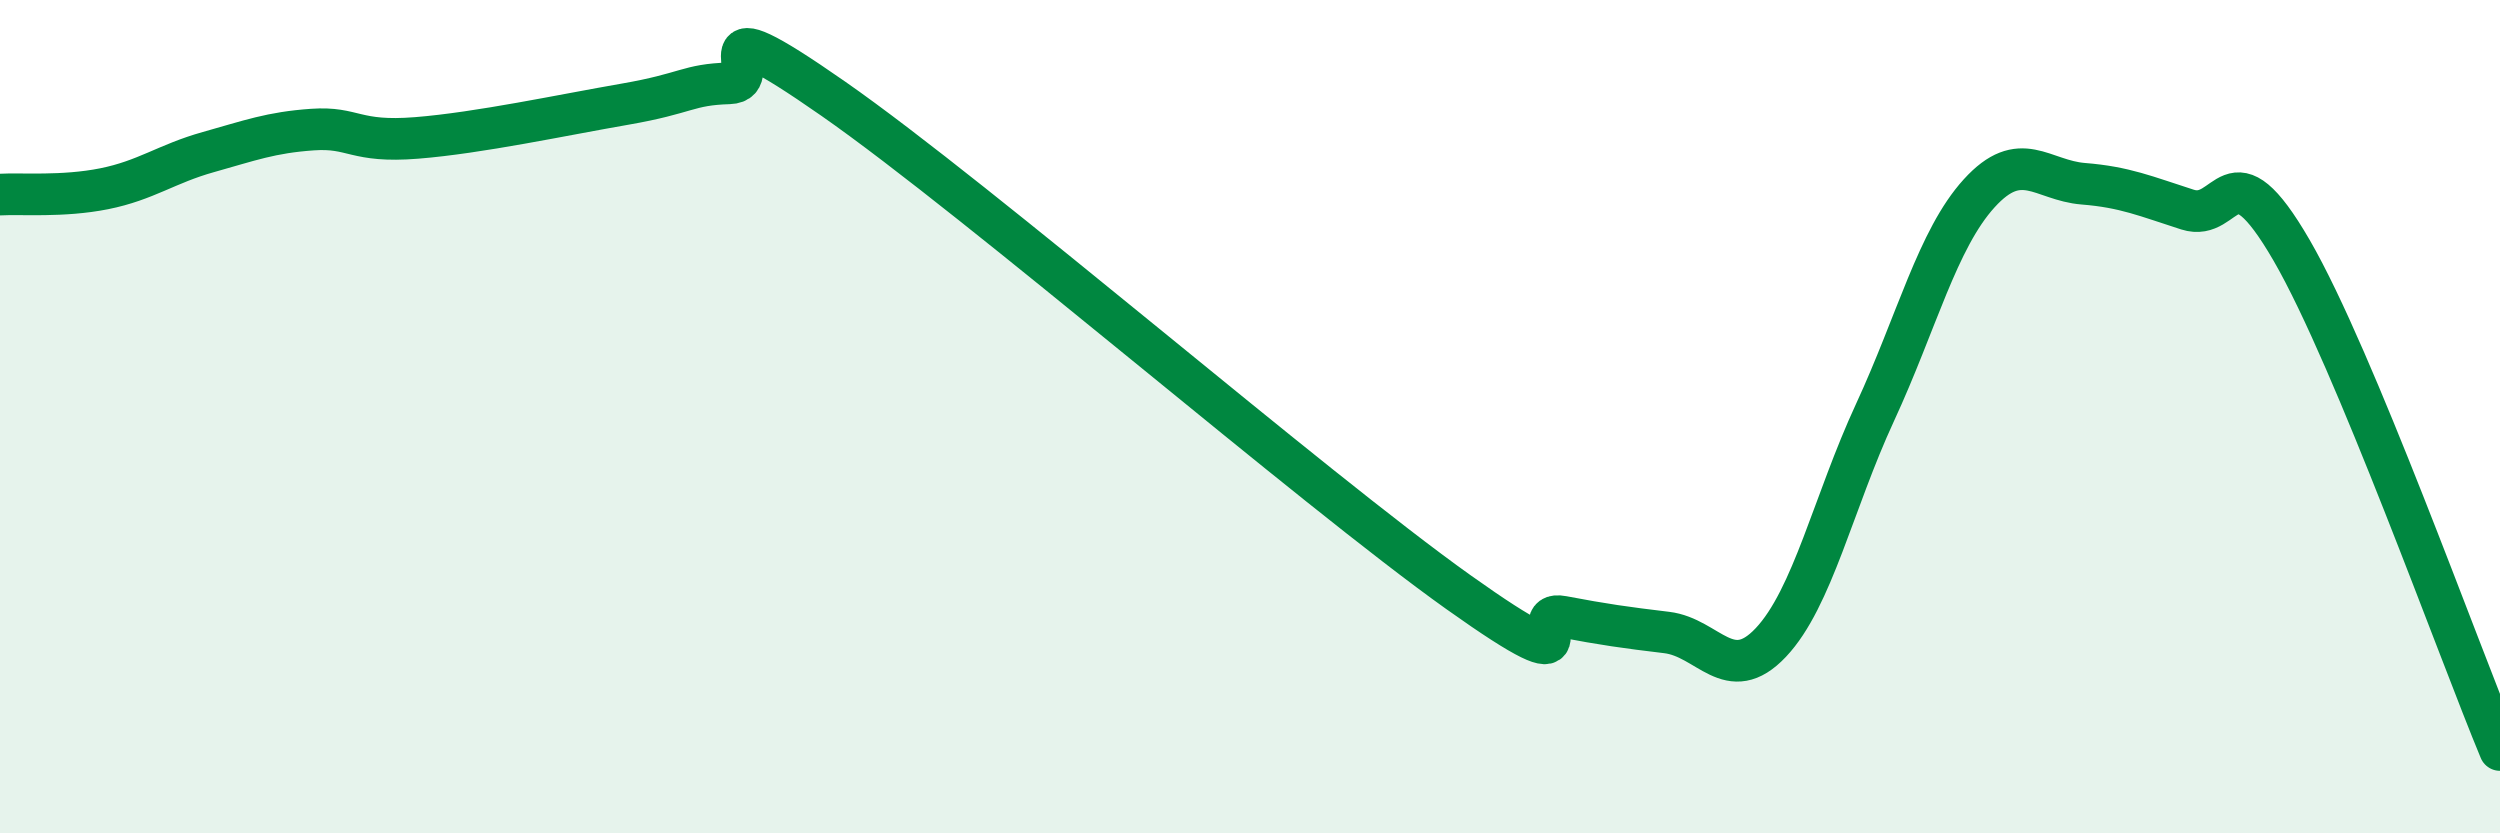
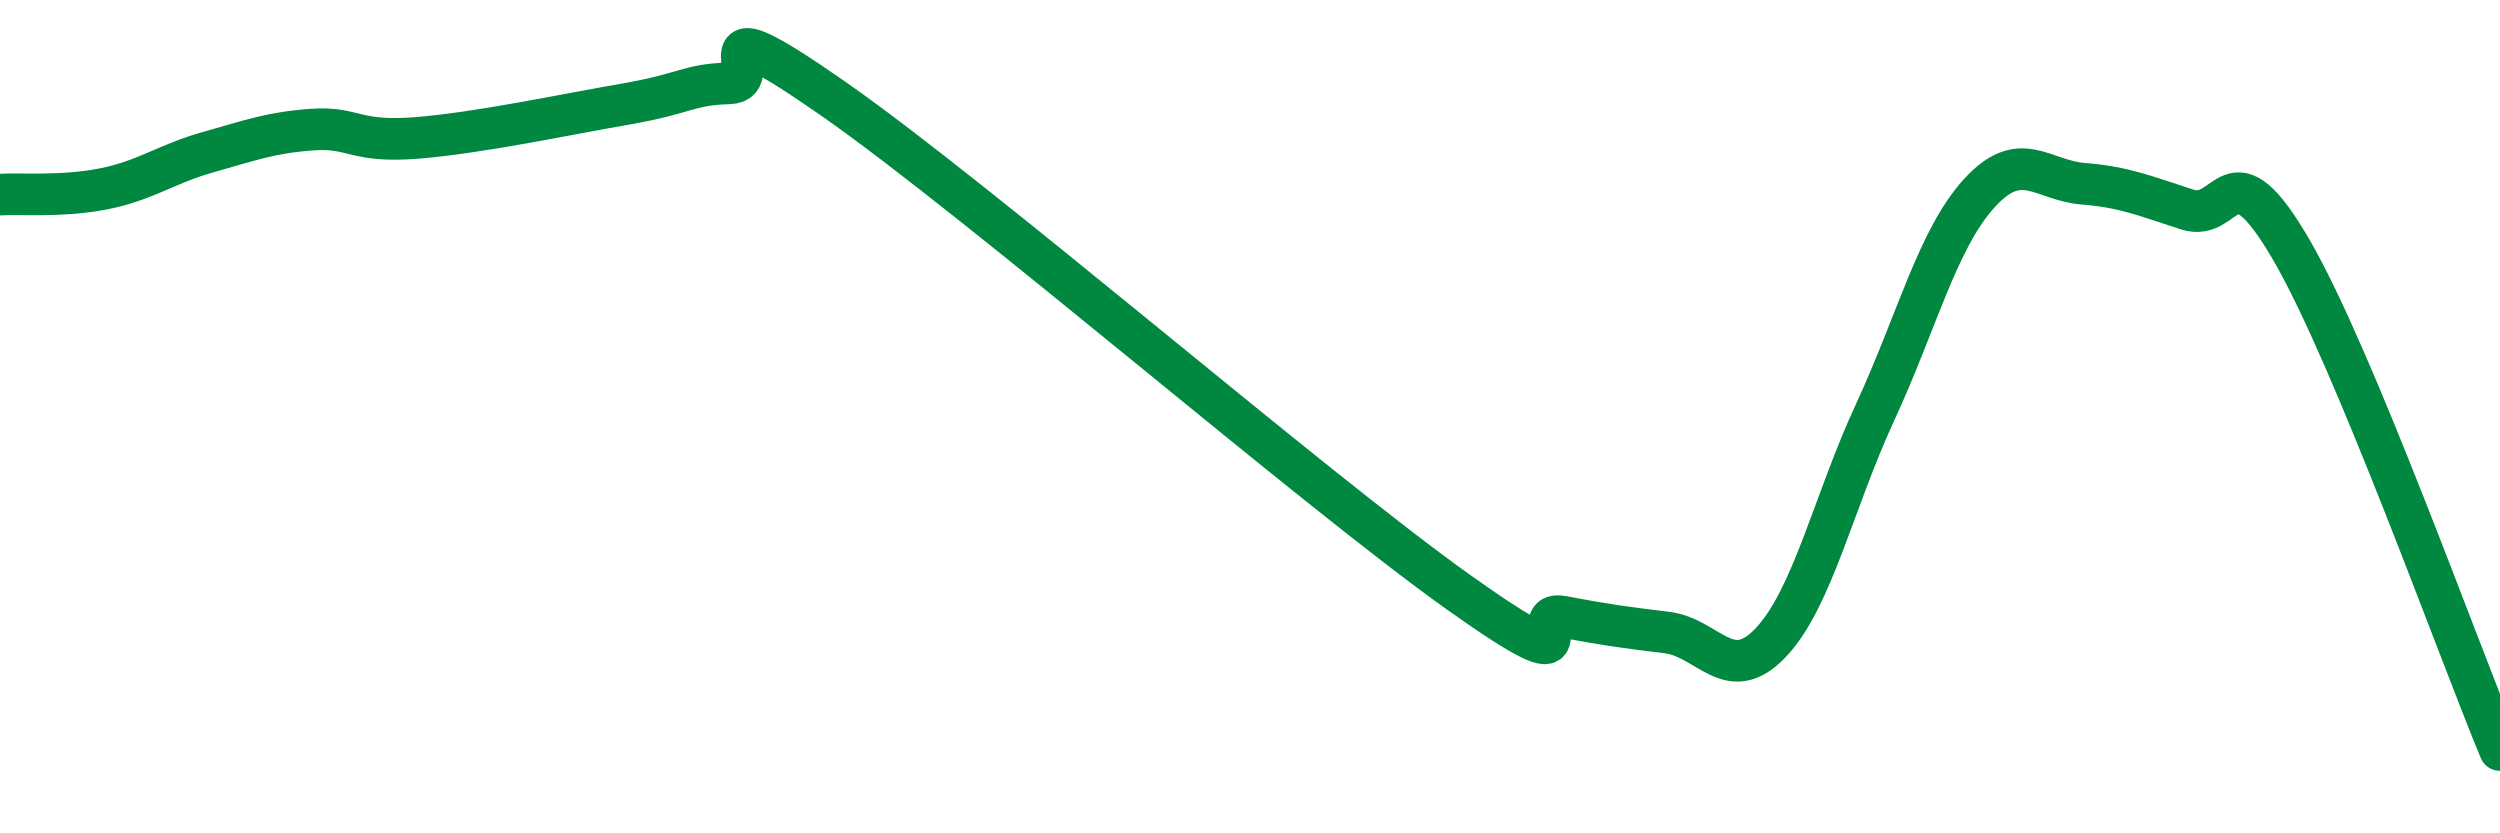
<svg xmlns="http://www.w3.org/2000/svg" width="60" height="20" viewBox="0 0 60 20">
-   <path d="M 0,4.67 C 0.5,4.64 1.5,4.73 2.5,4.53 C 3.5,4.33 4,3.93 5,3.65 C 6,3.37 6.5,3.18 7.5,3.11 C 8.5,3.04 8.5,3.43 10,3.31 C 11.5,3.19 13.5,2.76 15,2.5 C 16.5,2.24 16.5,2.03 17.5,2 C 18.5,1.97 16.5,-0.07 20,2.37 C 23.5,4.81 31.5,11.72 35,14.21 C 38.5,16.7 36.5,14.61 37.5,14.8 C 38.5,14.99 39,15.06 40,15.18 C 41,15.3 41.5,16.48 42.5,15.42 C 43.5,14.36 44,12.06 45,9.9 C 46,7.74 46.5,5.74 47.5,4.64 C 48.5,3.54 49,4.33 50,4.41 C 51,4.49 51.5,4.71 52.5,5.03 C 53.5,5.35 53.5,3.42 55,6.01 C 56.5,8.6 59,15.6 60,18L60 20L0 20Z" fill="#008740" opacity="0.1" stroke-linecap="round" stroke-linejoin="round" />
  <path d="M 0,4.67 C 0.5,4.64 1.5,4.73 2.5,4.53 C 3.5,4.33 4,3.93 5,3.65 C 6,3.37 6.5,3.18 7.5,3.11 C 8.5,3.04 8.5,3.43 10,3.31 C 11.5,3.19 13.5,2.76 15,2.5 C 16.5,2.24 16.5,2.03 17.5,2 C 18.5,1.97 16.5,-0.07 20,2.37 C 23.5,4.81 31.5,11.72 35,14.21 C 38.5,16.7 36.5,14.61 37.5,14.8 C 38.5,14.99 39,15.06 40,15.18 C 41,15.3 41.5,16.48 42.5,15.42 C 43.5,14.36 44,12.06 45,9.9 C 46,7.74 46.5,5.74 47.5,4.64 C 48.5,3.54 49,4.33 50,4.41 C 51,4.49 51.5,4.71 52.5,5.03 C 53.5,5.35 53.5,3.42 55,6.01 C 56.5,8.6 59,15.6 60,18" stroke="#008740" stroke-width="1" fill="none" stroke-linecap="round" stroke-linejoin="round" />
</svg>